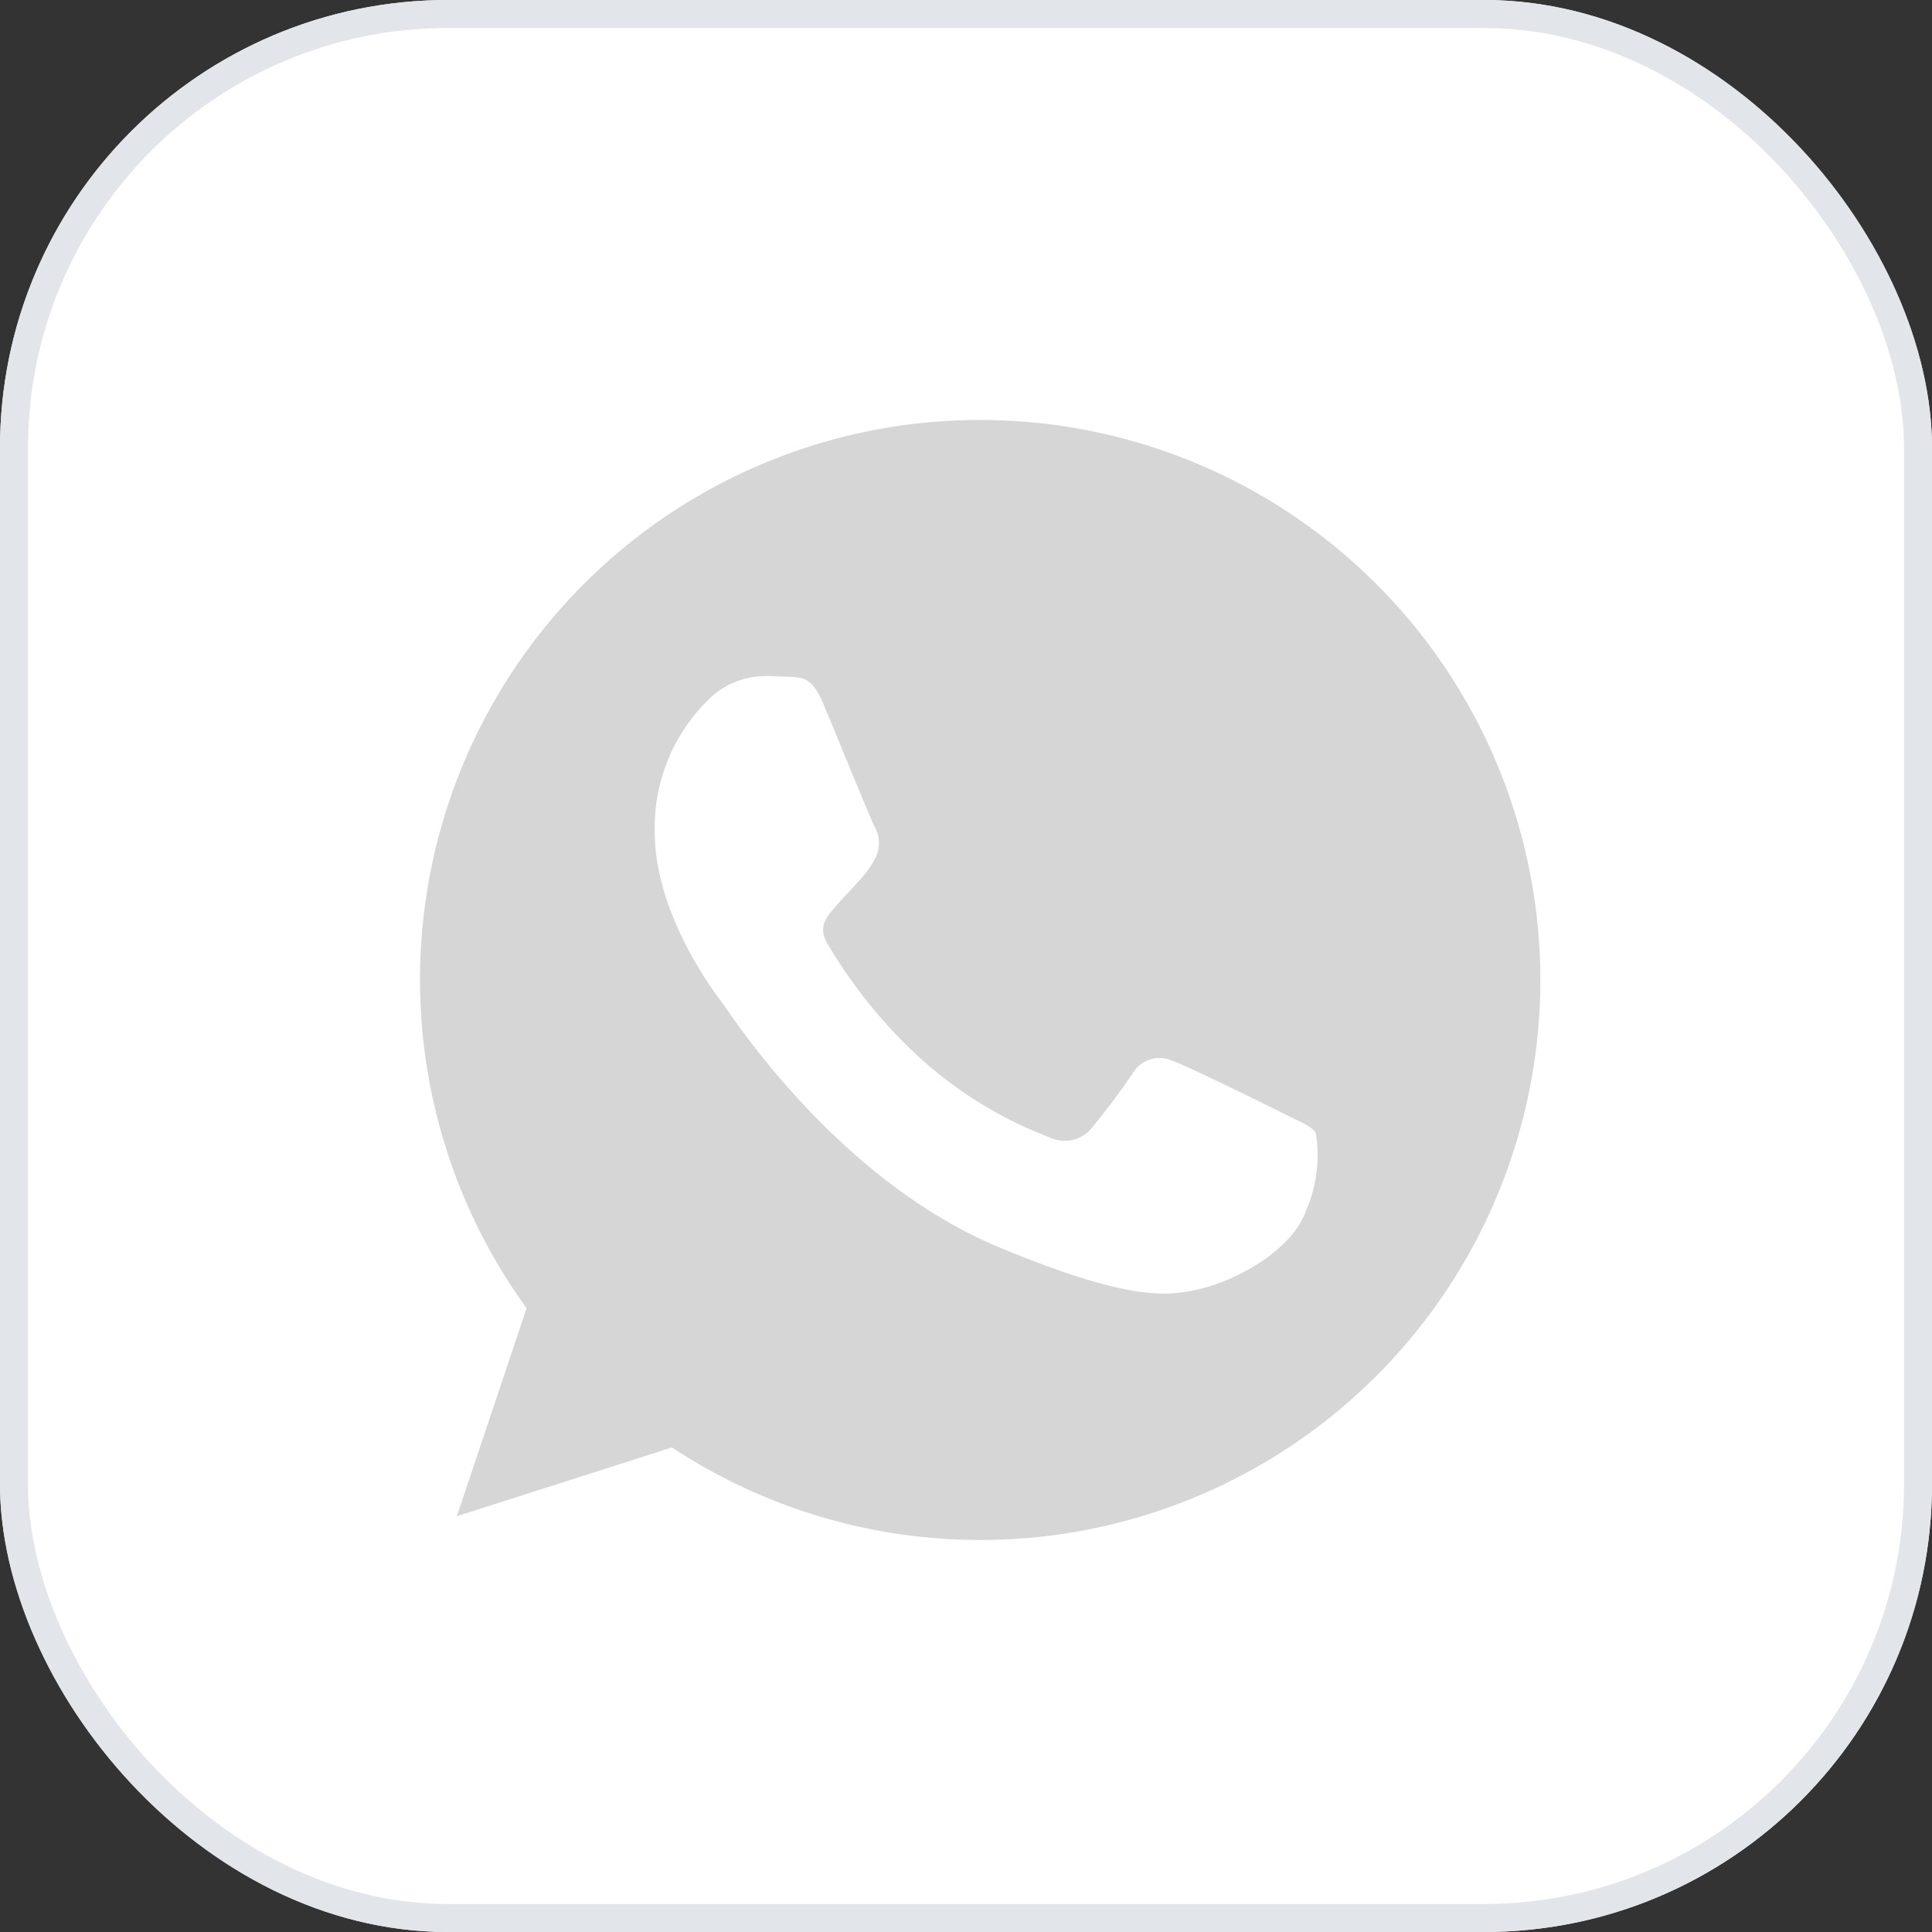
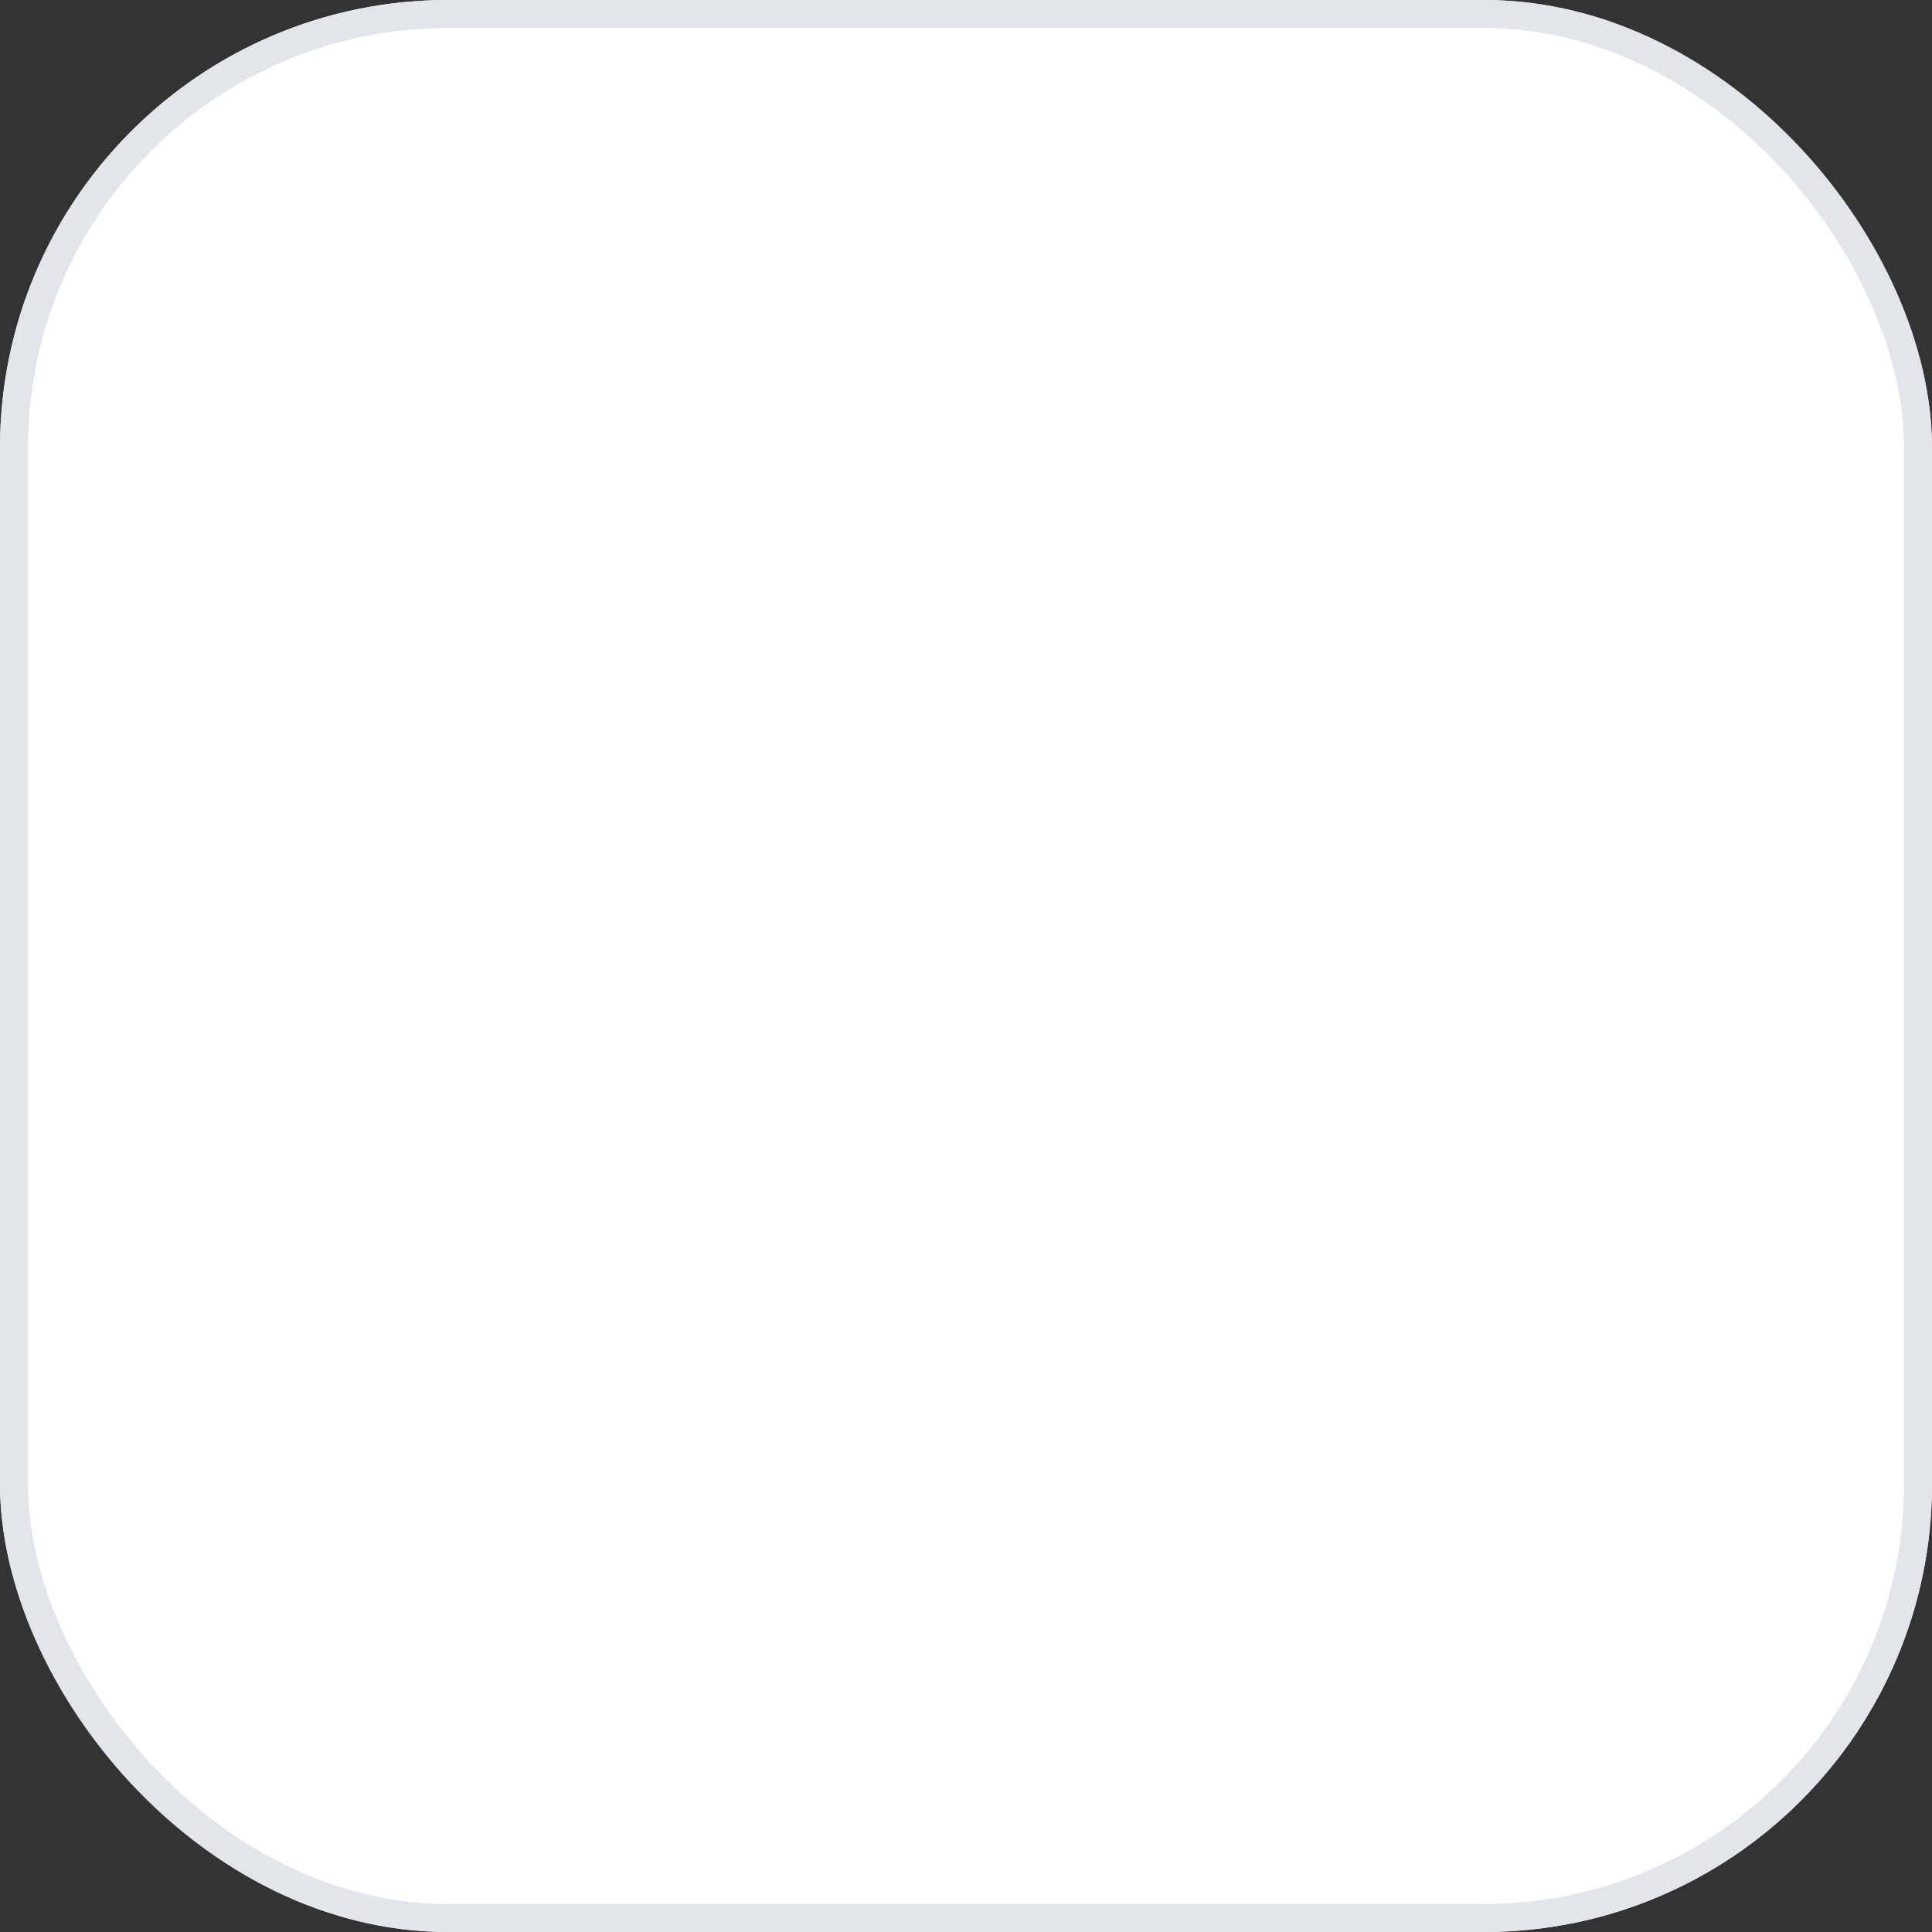
<svg xmlns="http://www.w3.org/2000/svg" width="69" height="69" viewBox="0 0 69 69">
  <rect x="0" y="0" width="69" height="69" fill="#333333" stroke="none" />
  <g id="Group_4033" data-name="Group 4033" transform="translate(-301 -1776)">
    <g id="Rectangle_2281" data-name="Rectangle 2281" transform="translate(301 1776)" fill="#fff" stroke="#e2e5e9" stroke-width="1">
      <rect width="69" height="69" rx="16" stroke="none" />
      <rect x="0.5" y="0.5" width="68" height="68" rx="15.5" fill="none" />
    </g>
-     <path id="Path_4668" data-name="Path 4668" d="M20,0h-.01A19.988,19.988,0,0,0,3.807,31.722l-2.492,7.43L9,36.695A20,20,0,1,0,20,0Z" transform="translate(316 1791)" fill="#d6d6d6" />
-     <path id="Path_4669" data-name="Path 4669" d="M130.527,136.183c-.482,1.363-2.4,2.493-3.925,2.823-1.045.223-2.41.4-7-1.505-5.878-2.435-9.662-8.408-9.958-8.795s-2.375-3.162-2.375-6.033a6.385,6.385,0,0,1,2.045-4.868,2.906,2.906,0,0,1,2.045-.717c.247,0,.47.013.67.022.588.025.882.06,1.27.988.482,1.162,1.658,4.033,1.8,4.327a1.19,1.19,0,0,1,.085,1.082,3.456,3.456,0,0,1-.647.918c-.295.34-.575.6-.87.965-.27.318-.575.658-.235,1.245a17.752,17.752,0,0,0,3.245,4.033,14.7,14.7,0,0,0,4.69,2.892,1.265,1.265,0,0,0,1.41-.222,24.2,24.2,0,0,0,1.563-2.07,1.116,1.116,0,0,1,1.435-.435c.54.188,3.4,1.6,3.985,1.893s.975.435,1.118.682A4.981,4.981,0,0,1,130.527,136.183Z" transform="translate(217.116 1683.06)" fill="#fff" />
  </g>
</svg>